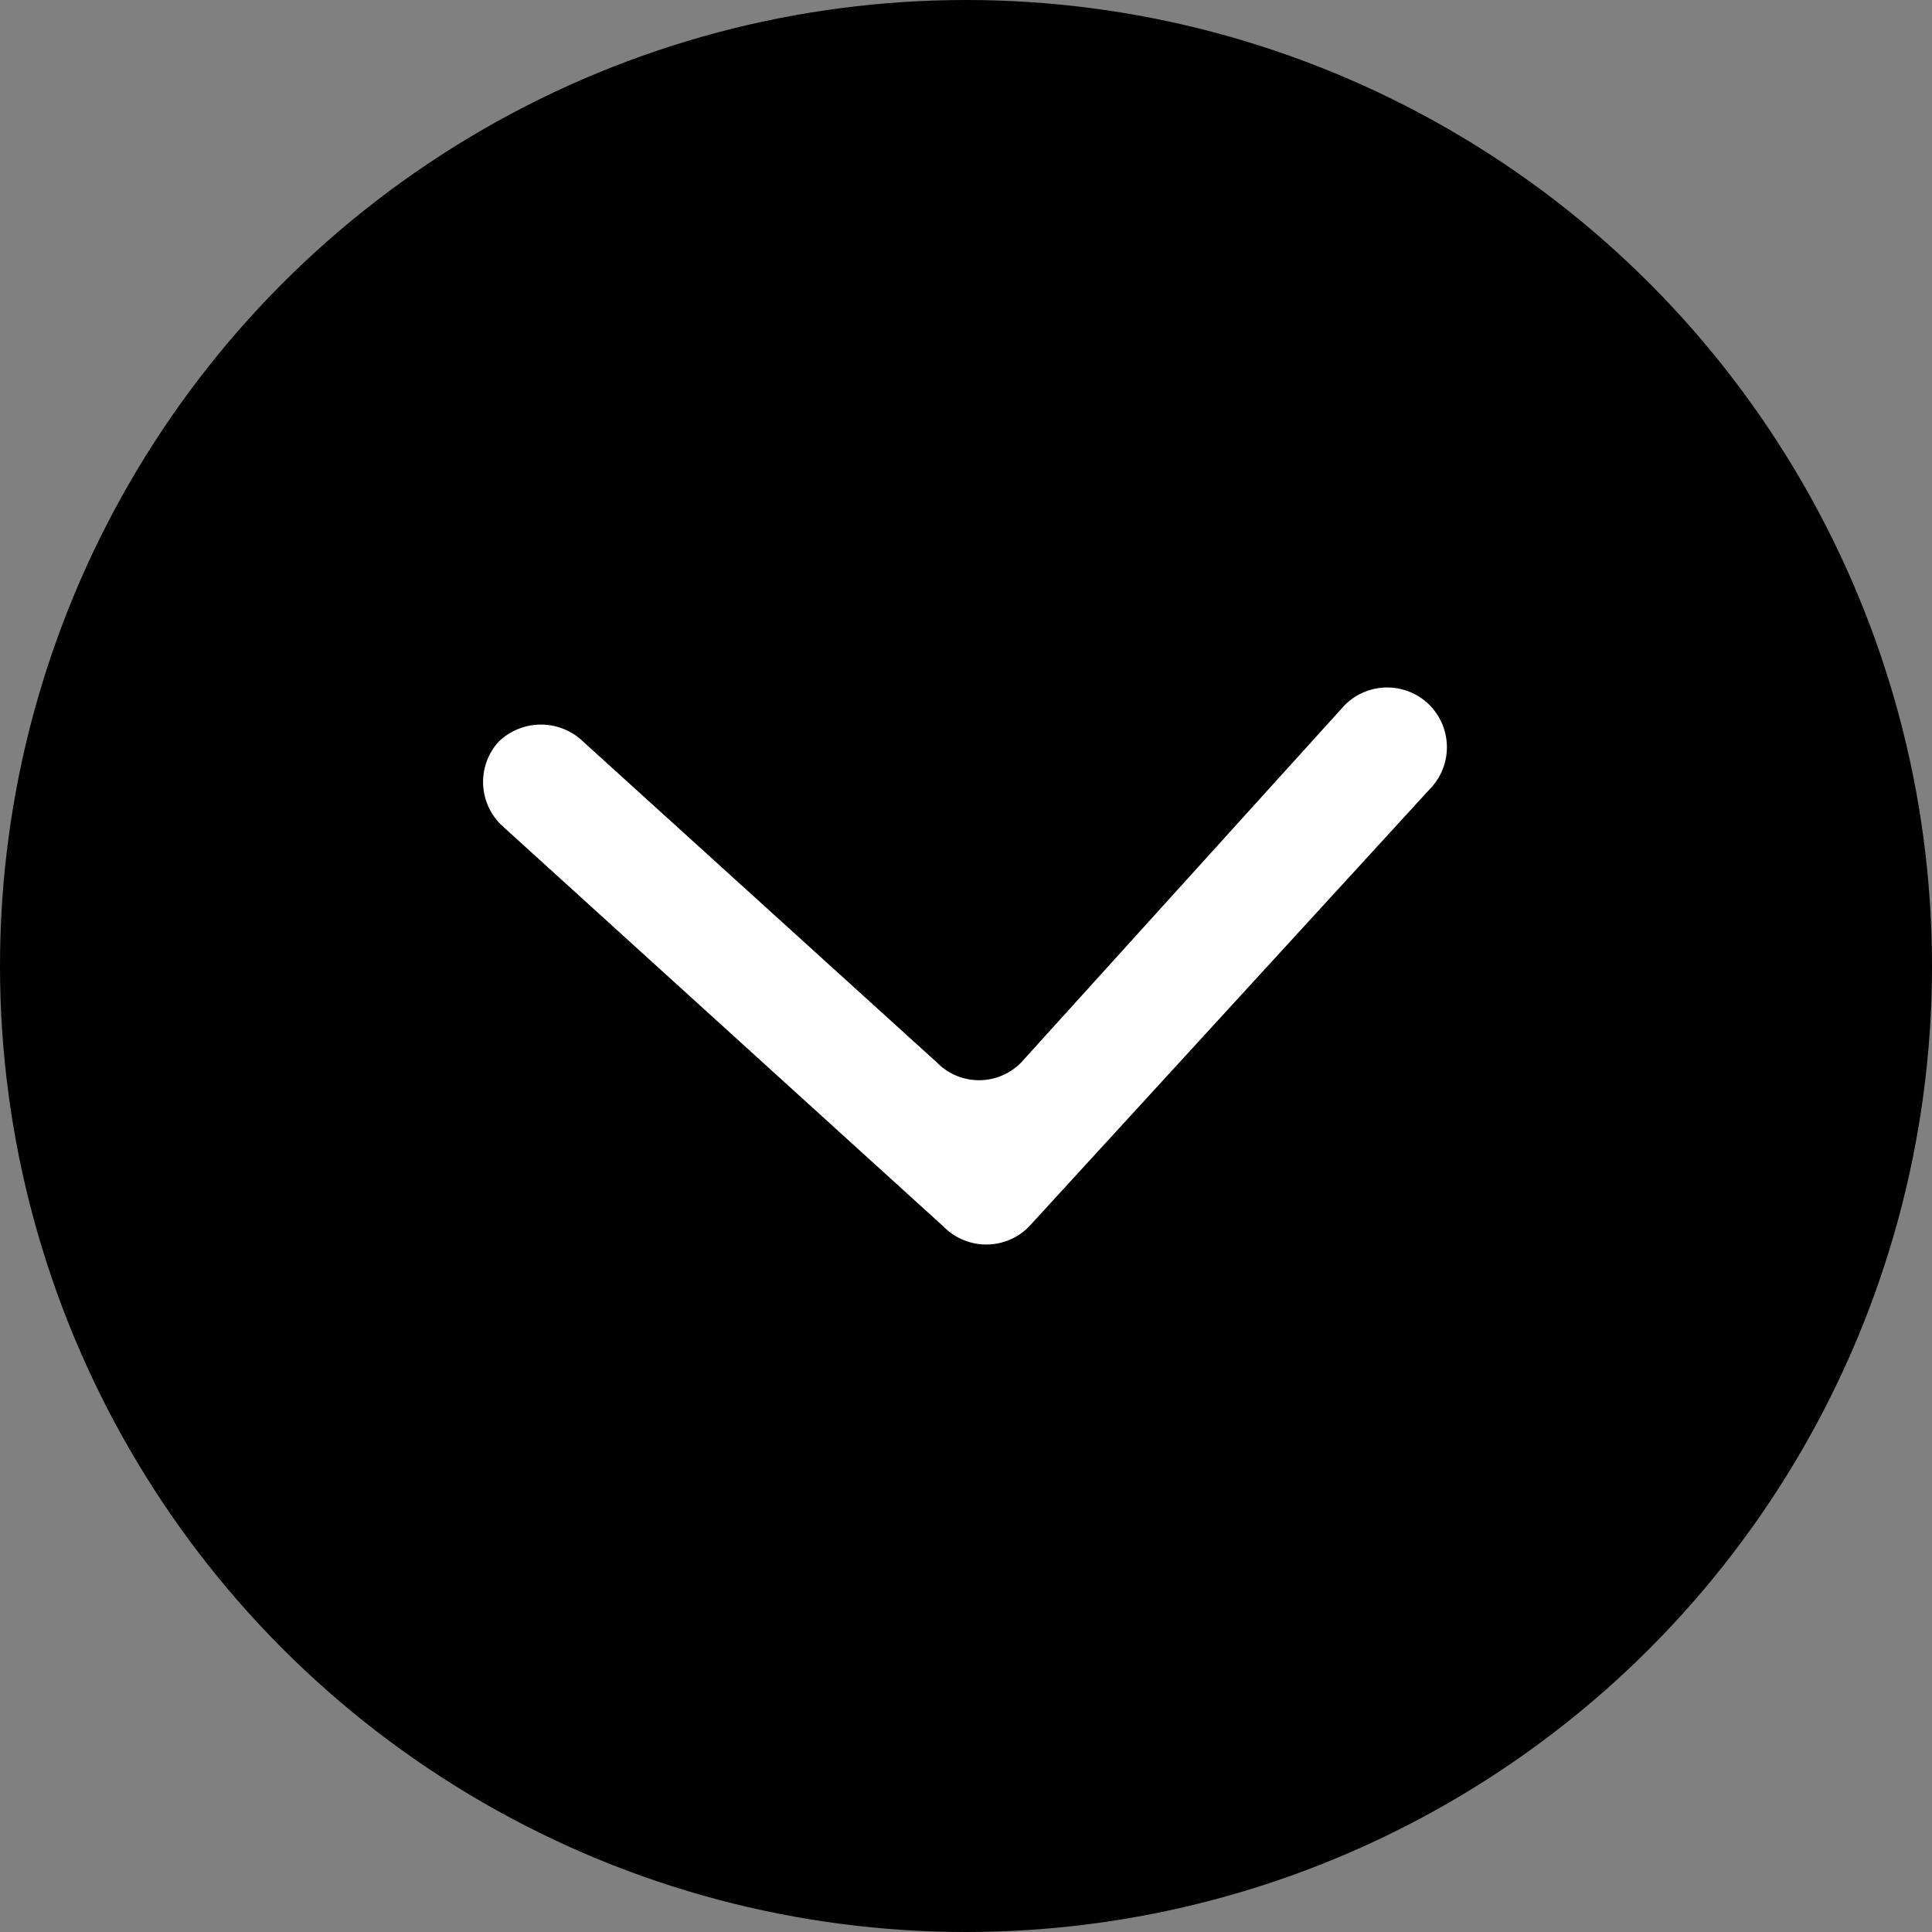
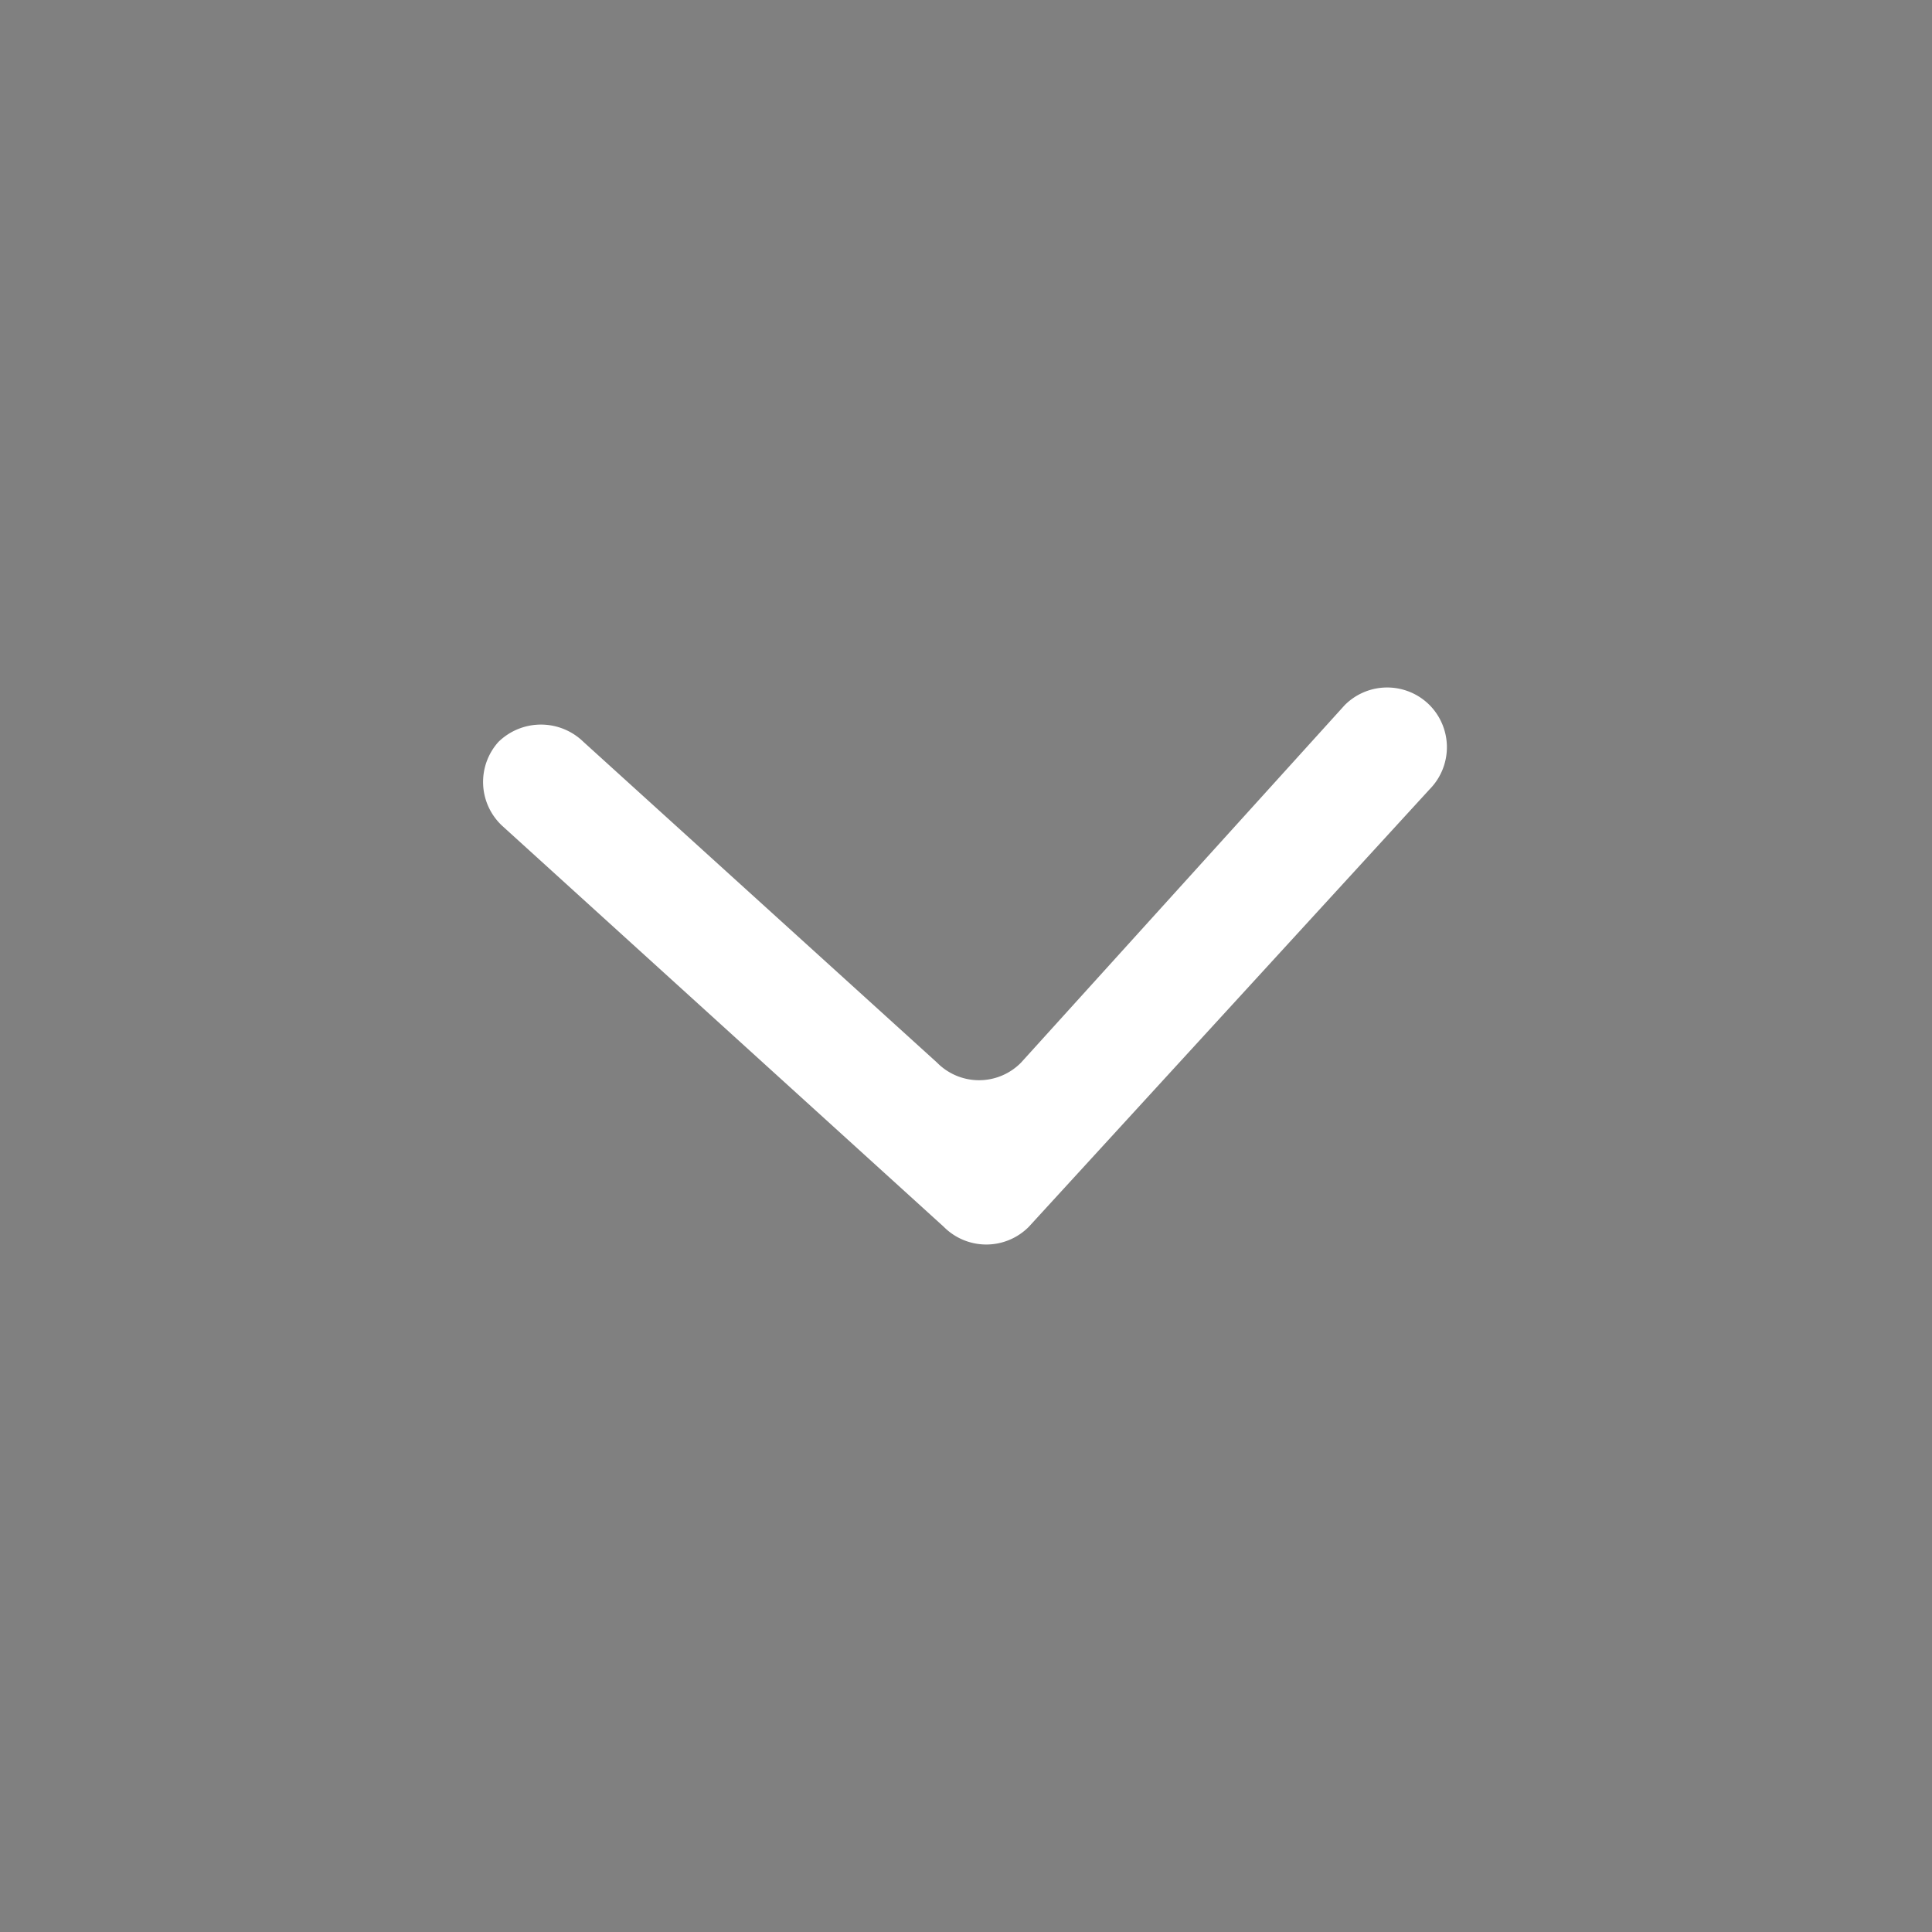
<svg xmlns="http://www.w3.org/2000/svg" viewBox="0 0 20 20">
  <rect x="0" y="0" width="20" height="20" fill="#808080" stroke="none" />
  <defs>
    <style>.cls-1{fill:#fff;}</style>
  </defs>
  <g id="レイヤー_2" data-name="レイヤー 2">
    <g id="レイヤー_3" data-name="レイヤー 3">
-       <circle cx="10" cy="10" r="10" />
-       <path class="cls-1" d="M5.16,7.68h0a.63.63,0,0,1,.88,0L9.7,11a.61.61,0,0,0,.87,0L13.92,7.3a.62.62,0,0,1,.88,0h0a.62.62,0,0,1,0,.87L10.65,12.7a.62.62,0,0,1-.88,0L5.2,8.55A.62.62,0,0,1,5.16,7.68Z" />
+       <path class="cls-1" d="M5.16,7.68h0a.63.63,0,0,1,.88,0L9.7,11a.61.61,0,0,0,.87,0L13.92,7.3a.62.62,0,0,1,.88,0h0a.62.62,0,0,1,0,.87L10.65,12.7a.62.62,0,0,1-.88,0L5.2,8.55A.62.62,0,0,1,5.16,7.68" />
    </g>
  </g>
</svg>